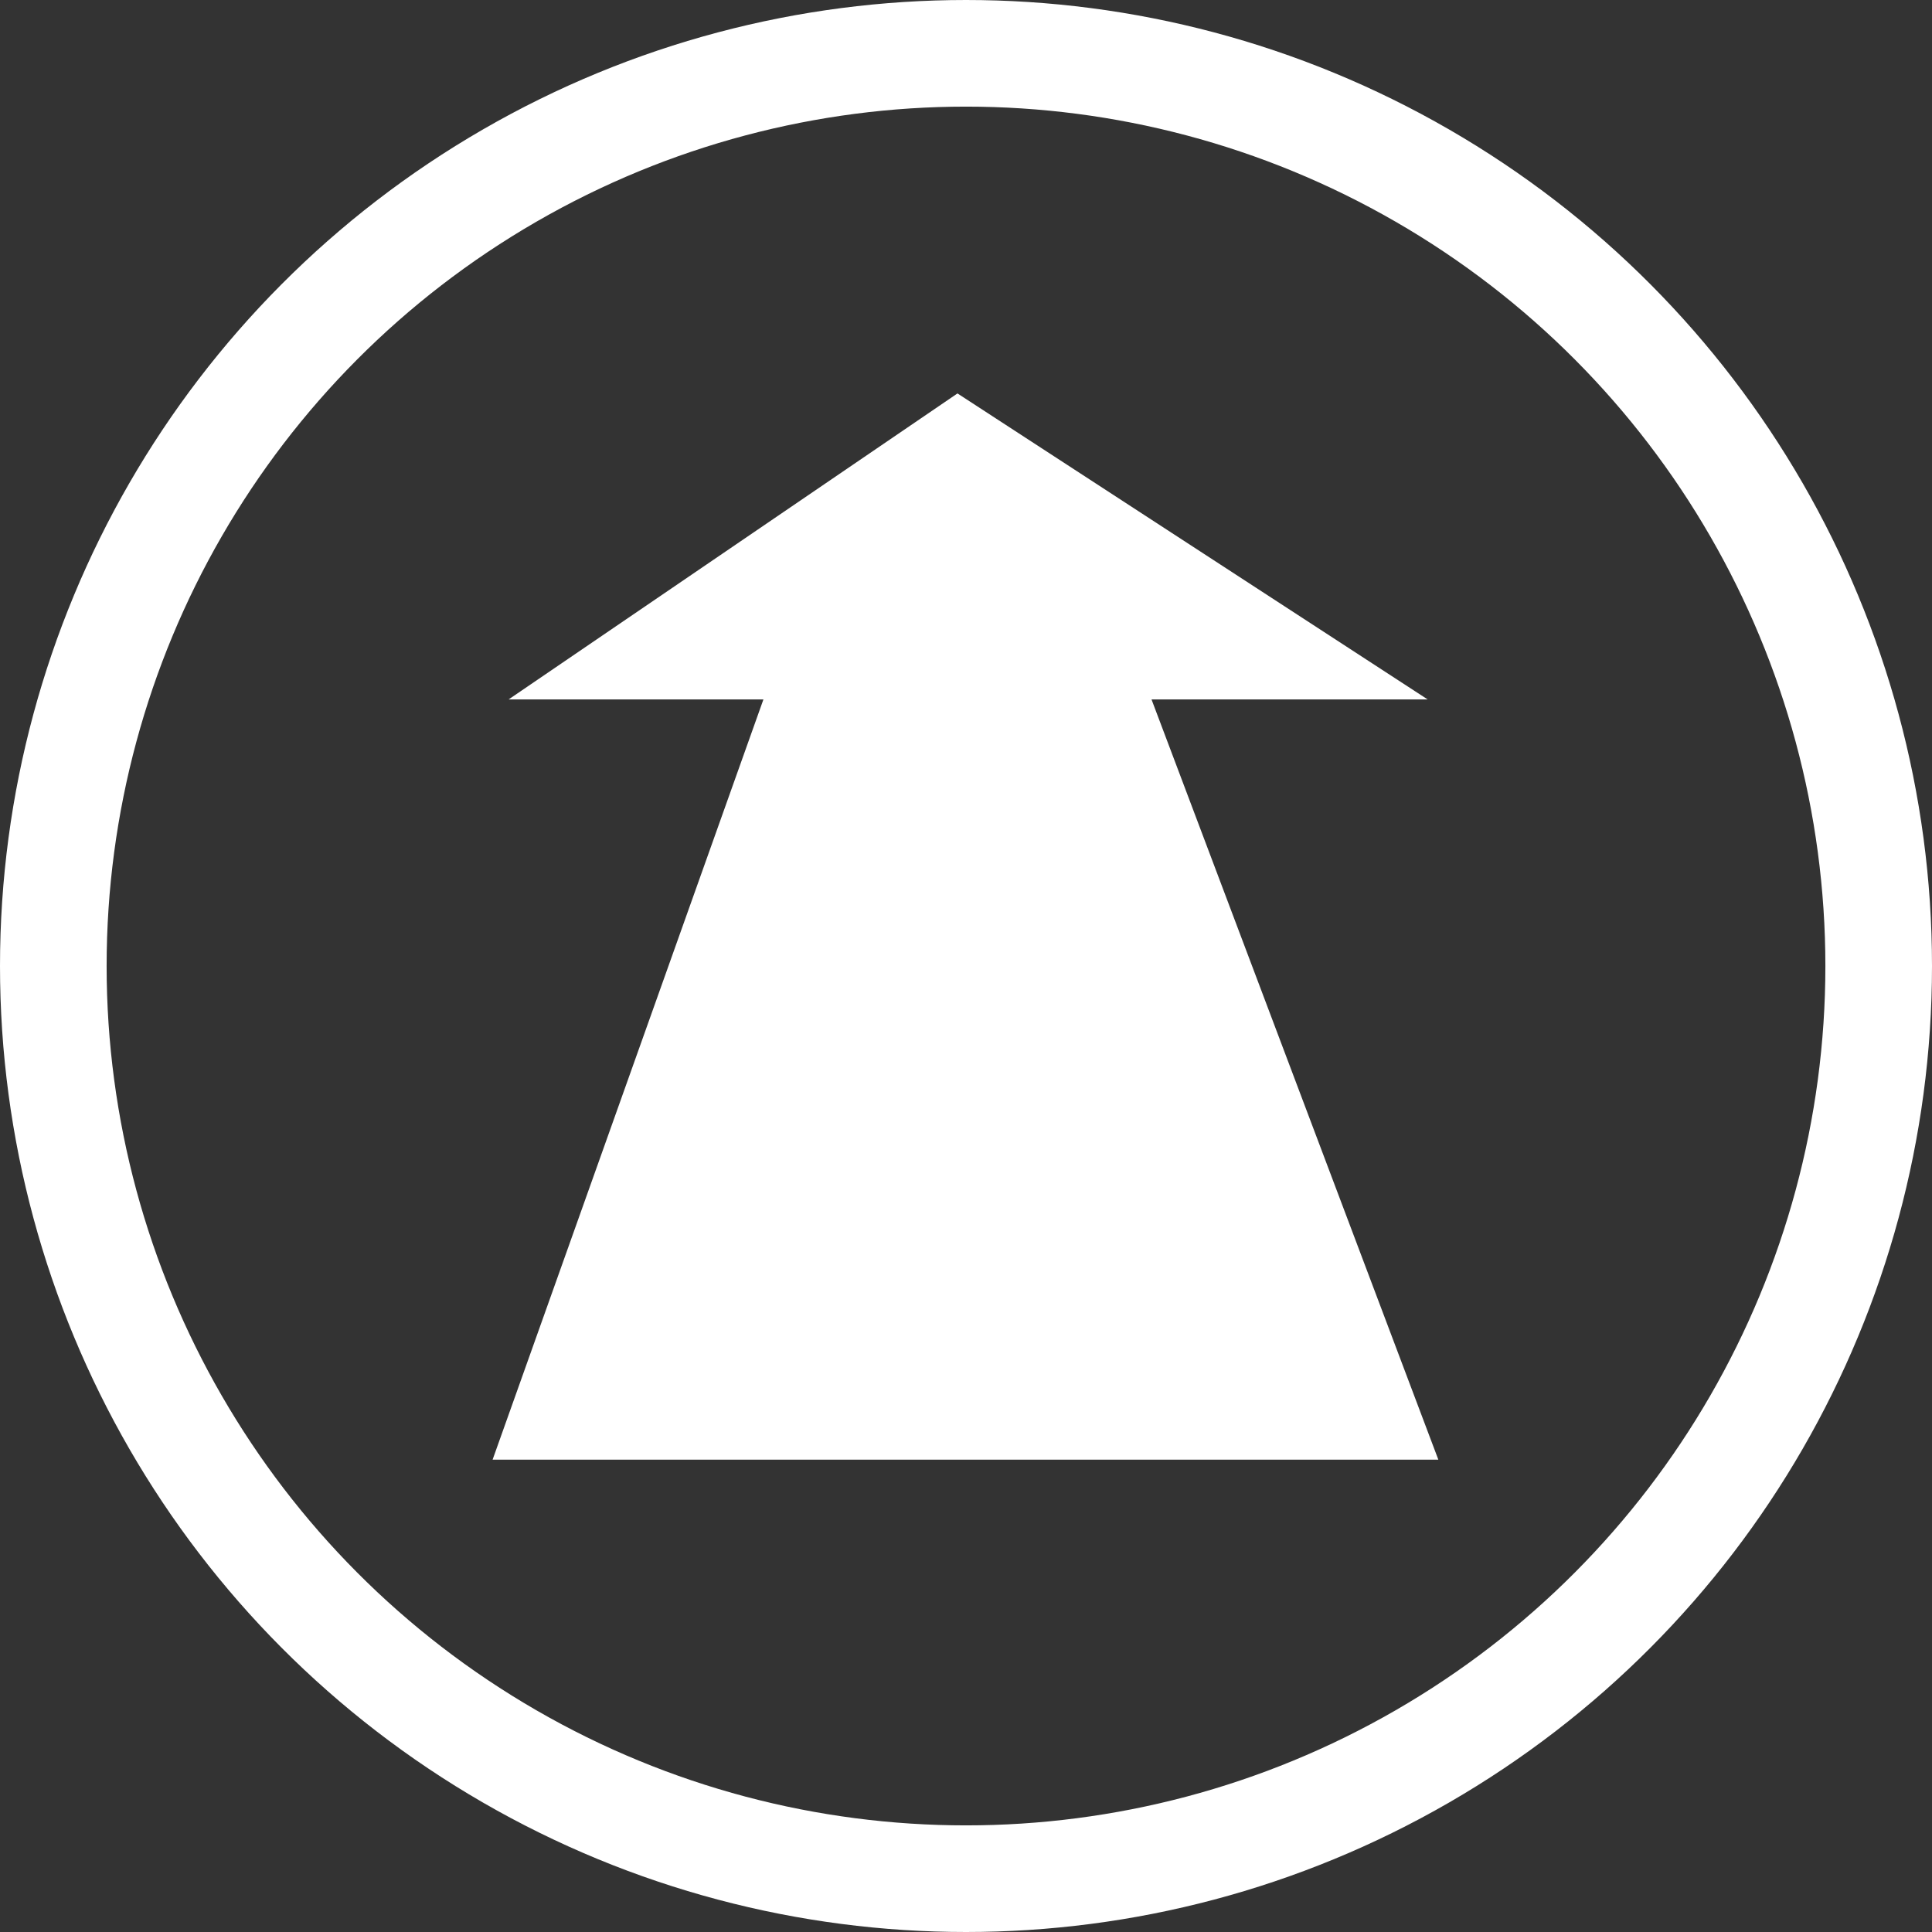
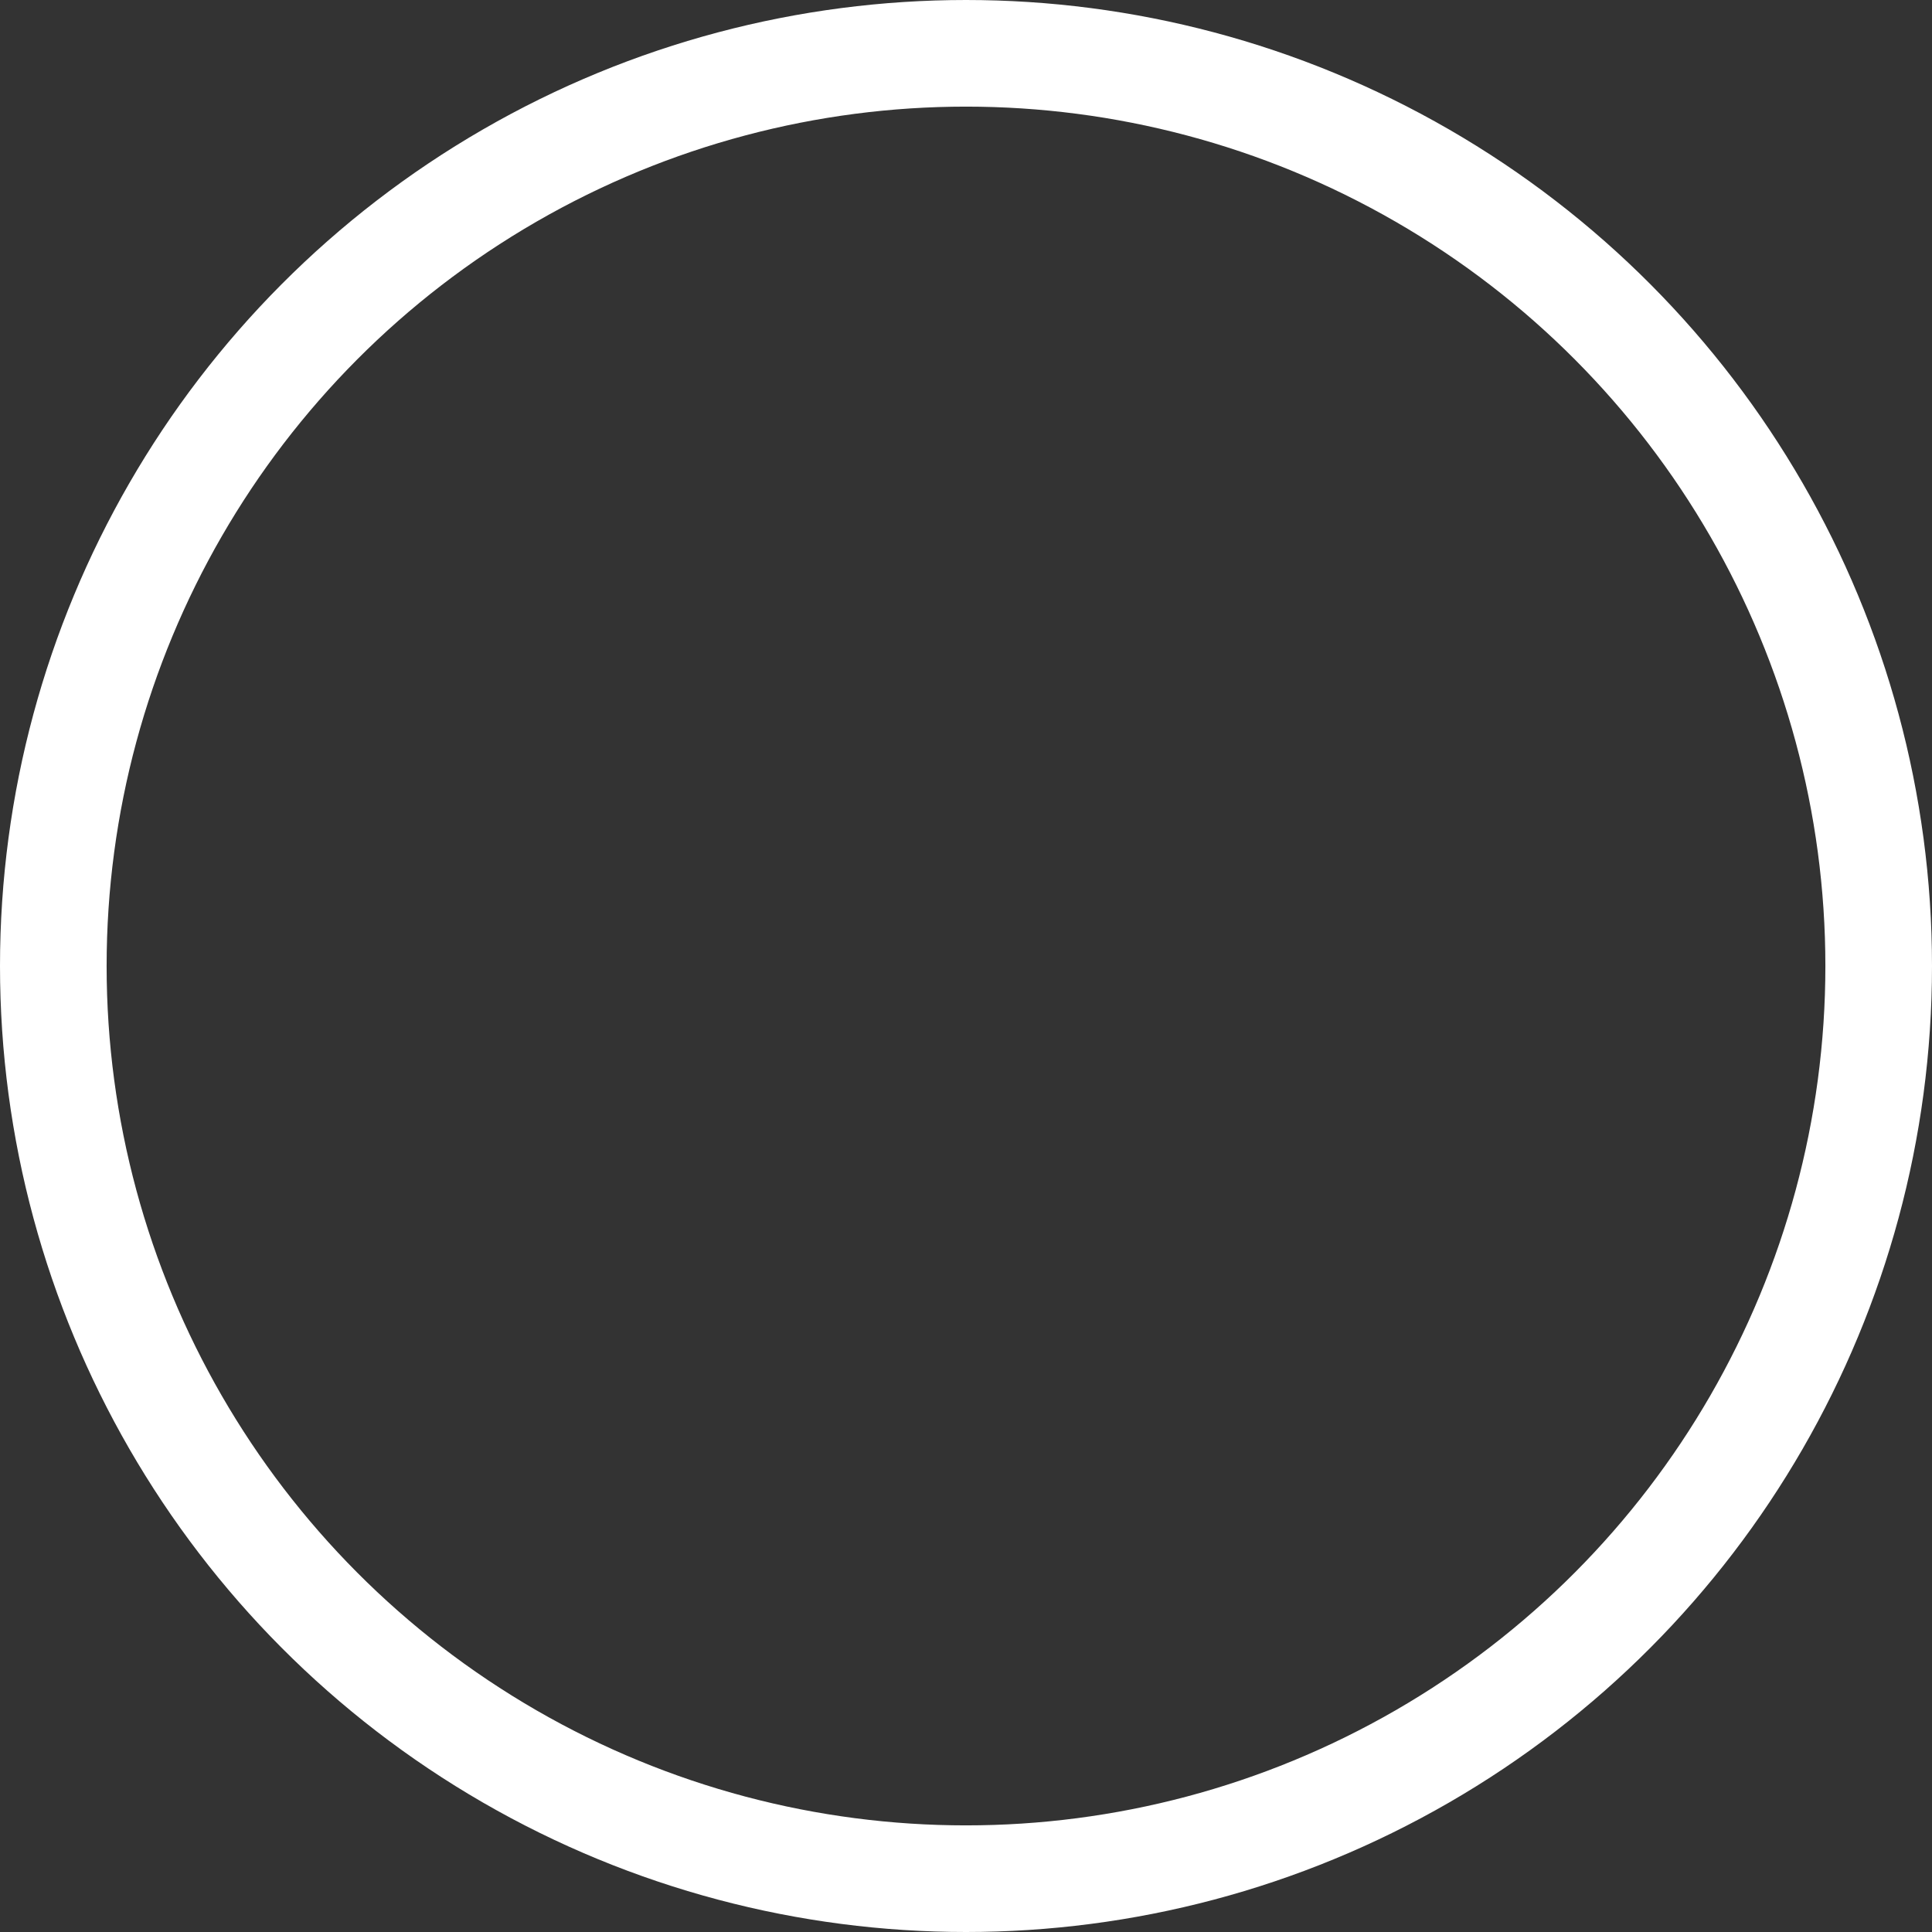
<svg xmlns="http://www.w3.org/2000/svg" viewBox="0 0 18.12 18.12">
  <rect x="0" y="0" width="18.12" height="18.12" fill="#333333" stroke="none" />
  <defs>
    <style>.cls-1{fill:none;stroke:#fff;stroke-miterlimit:10;}.cls-2{fill:#fff;}</style>
  </defs>
  <title>hostpot</title>
  <g id="Layer_2" data-name="Layer 2">
    <g id="Layer_1-2" data-name="Layer 1">
      <g id="Outline">
        <circle class="cls-1" cx="9.06" cy="9.06" r="8.56" />
      </g>
-       <polygon class="cls-2" points="4.62 13.69 13.49 13.69 10.8 6.56 13.39 6.56 8.98 3.69 4.77 6.56 7.16 6.56 4.62 13.69" />
    </g>
  </g>
</svg>